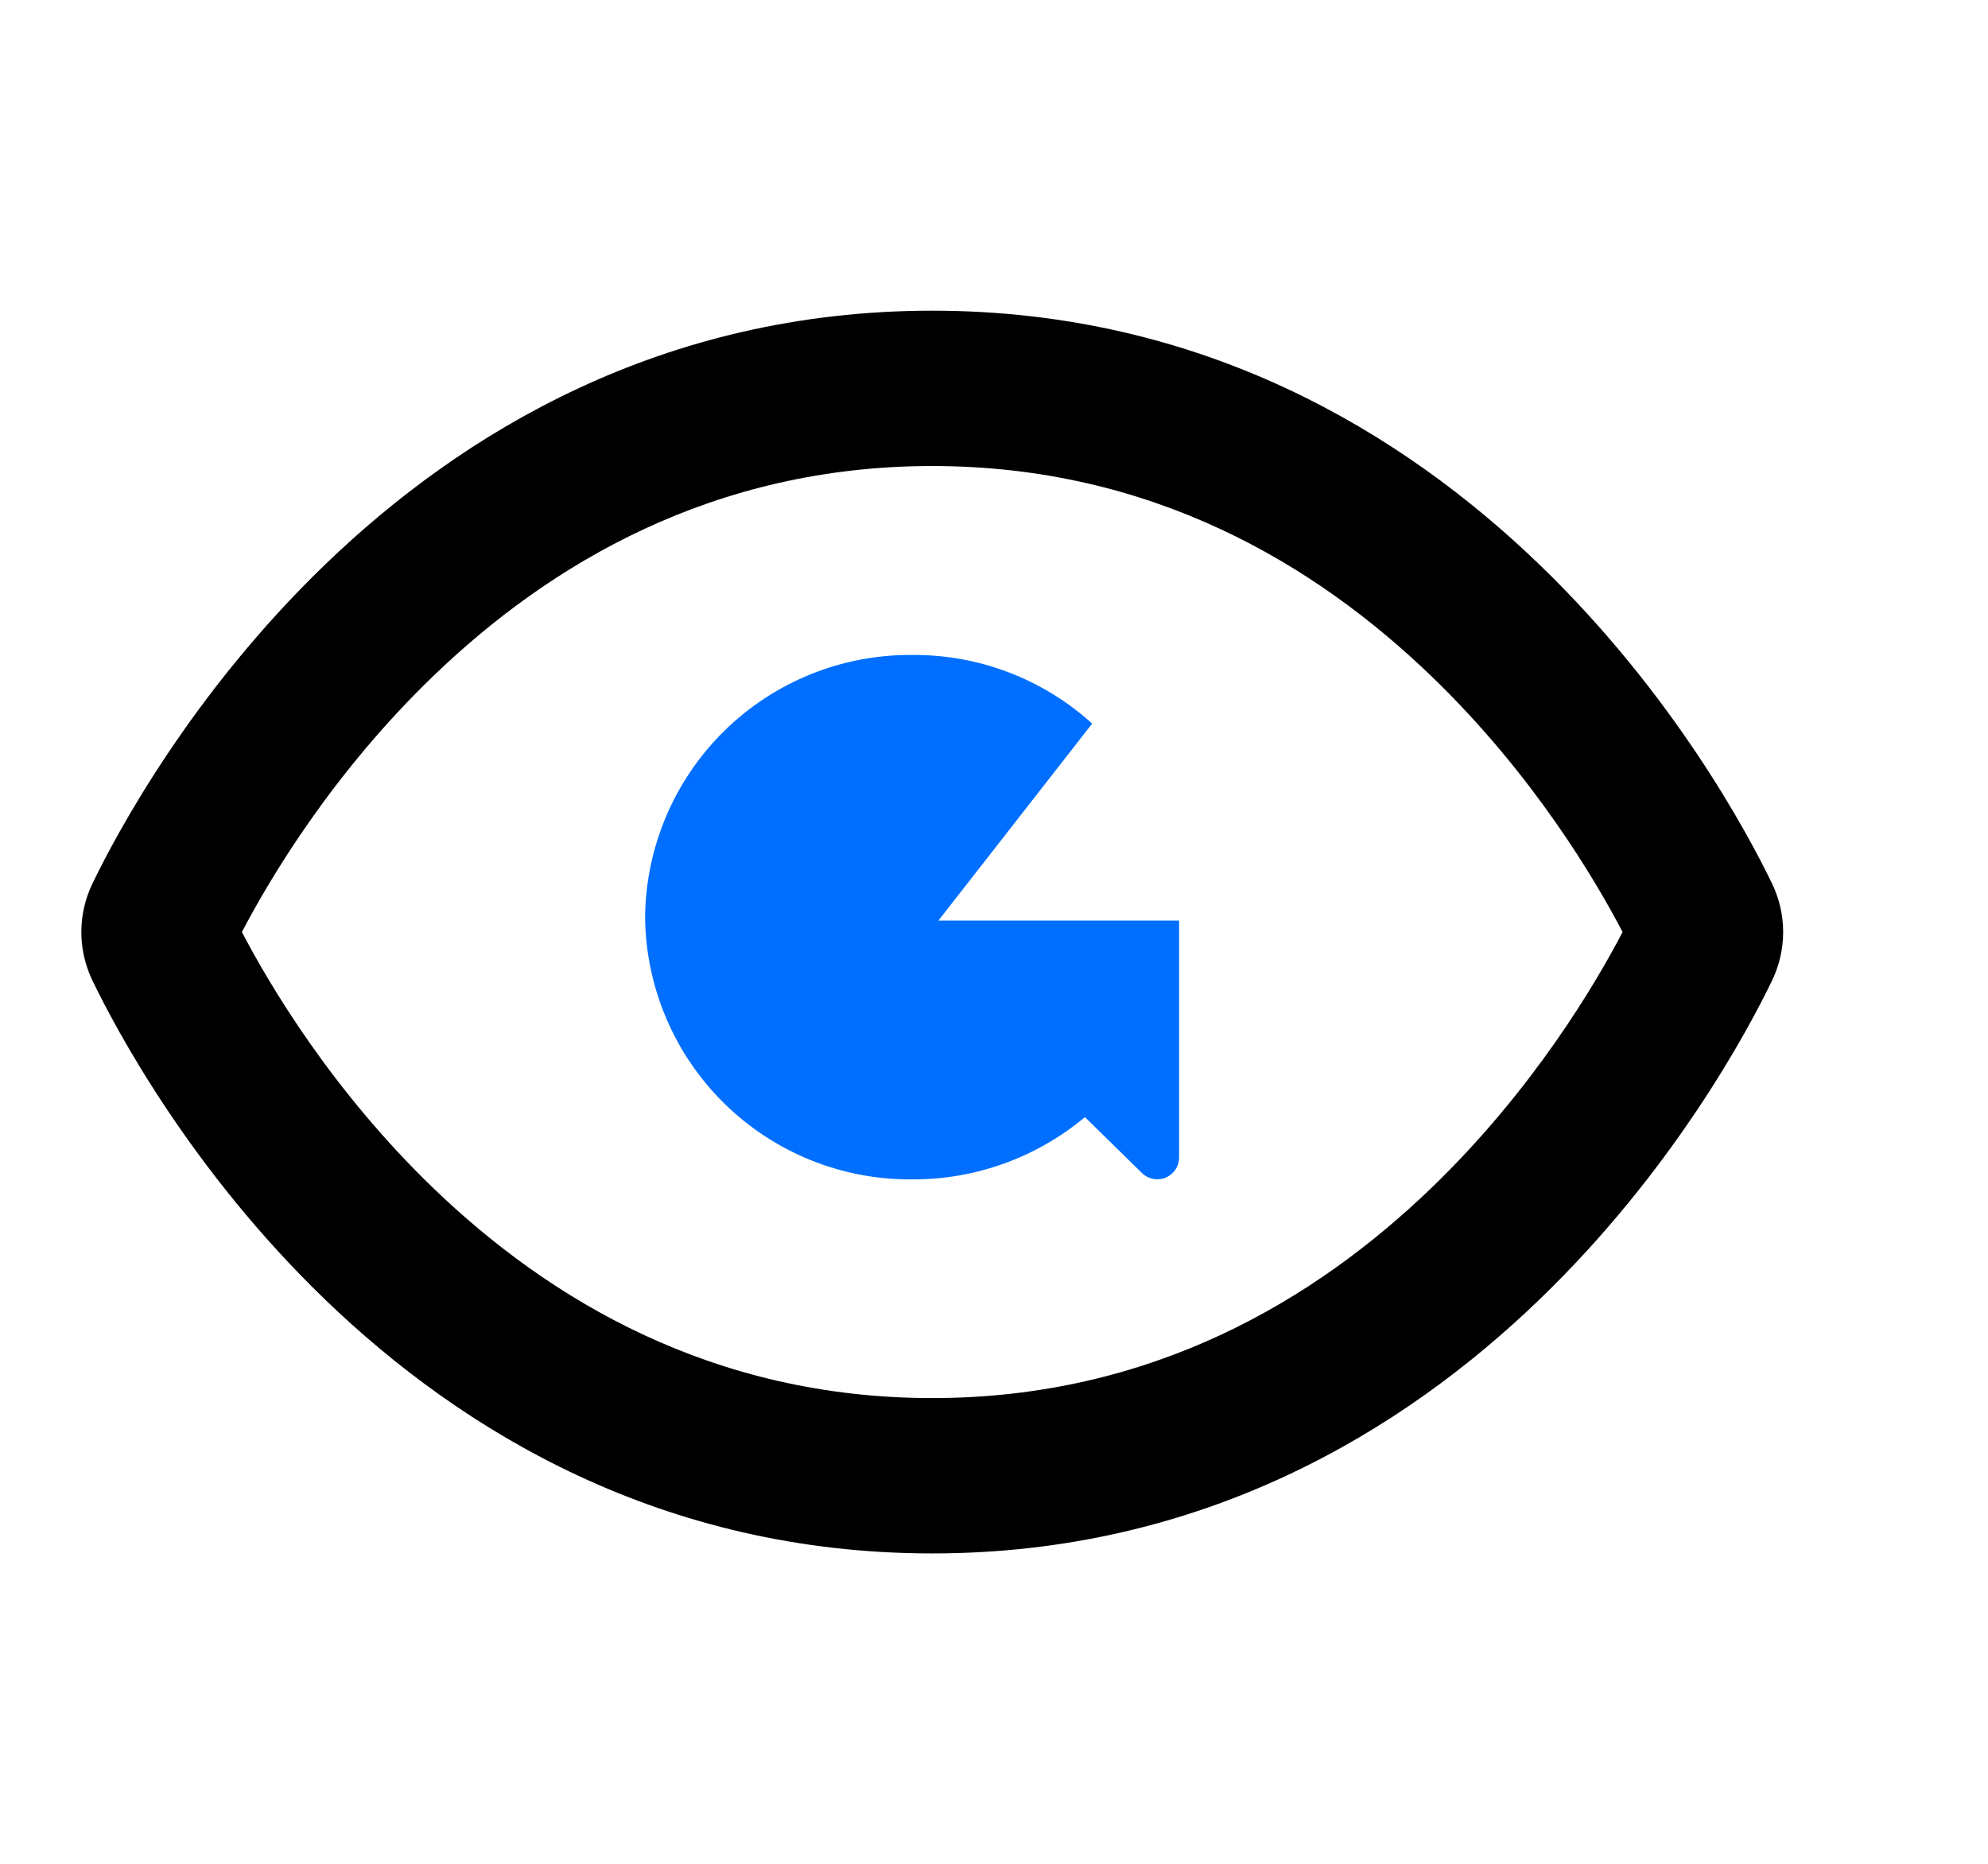
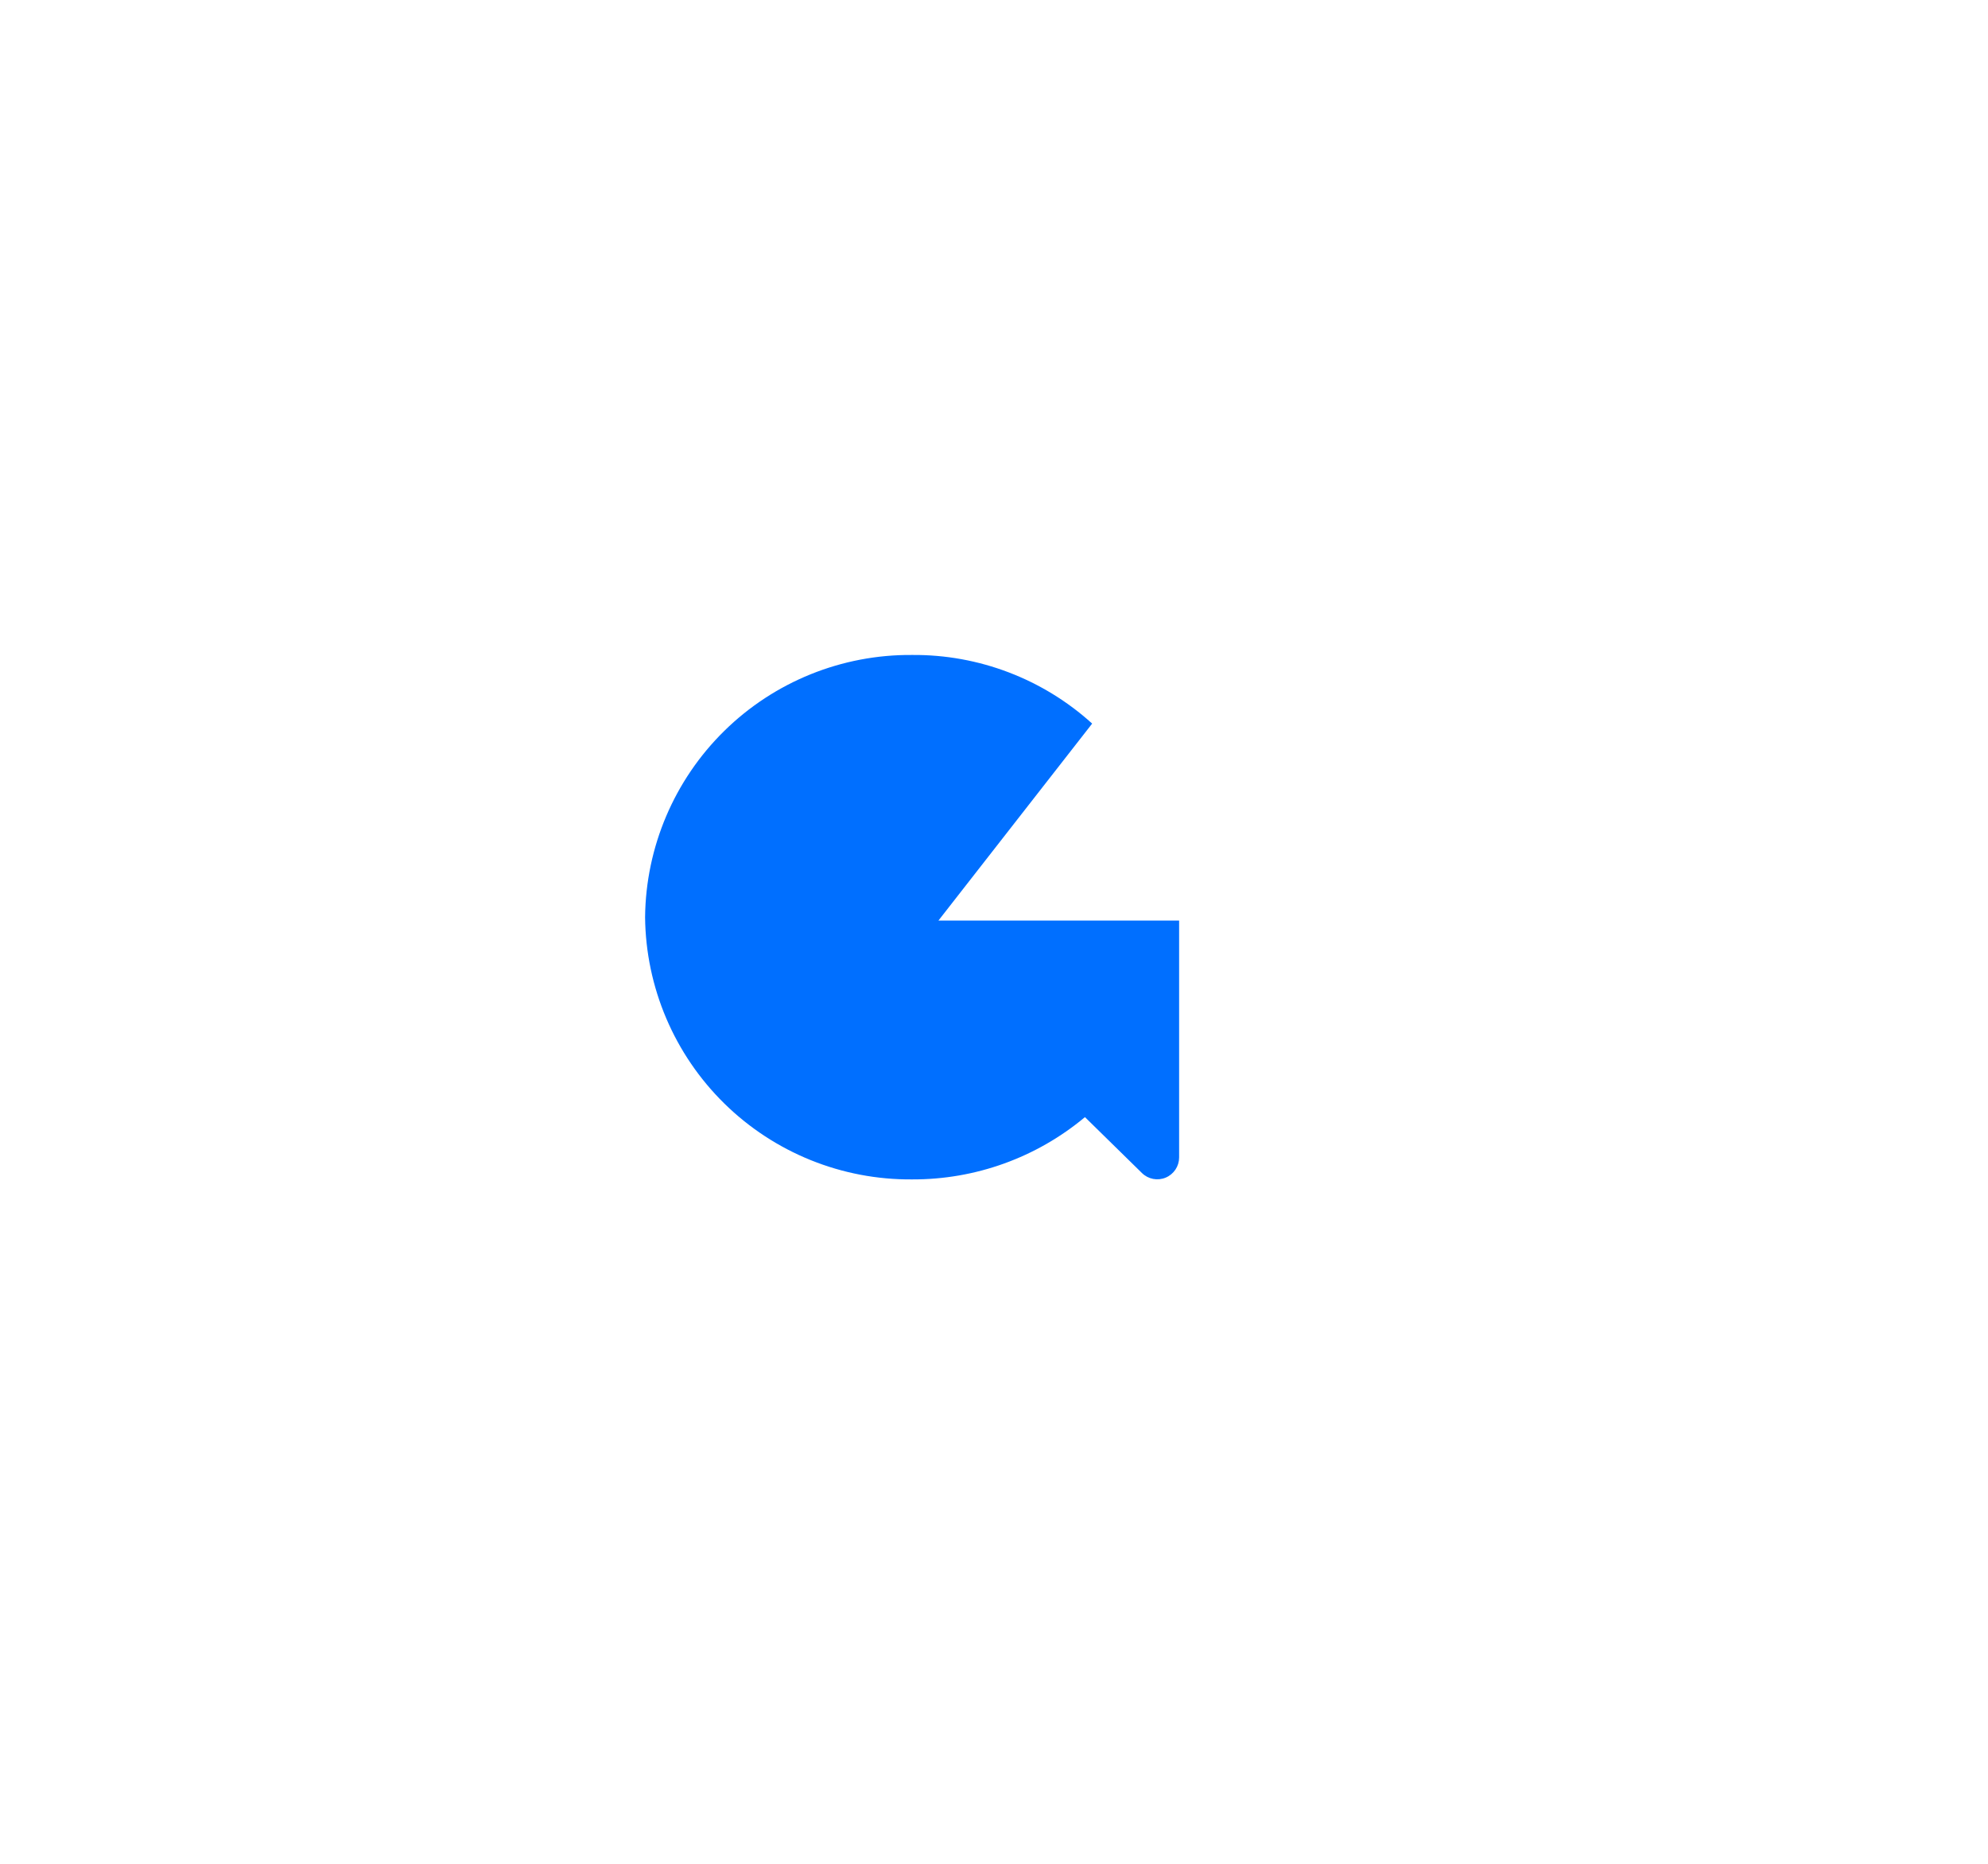
<svg xmlns="http://www.w3.org/2000/svg" width="321" height="301" viewBox="0 0 321 301" fill="none">
-   <path d="M150.53 50.165C194.208 50.165 226.536 69.938 248.482 91.073C270.293 112.078 282.363 134.869 286.111 142.621C288.529 147.614 288.529 153.365 286.113 158.359L286.115 158.361C282.37 166.107 270.299 188.905 248.482 209.915C226.536 231.05 194.208 250.823 150.53 250.823C106.853 250.823 74.524 231.05 52.578 209.915C30.764 188.908 18.693 166.113 14.946 158.364L14.727 157.894C12.532 153.012 12.605 147.462 14.946 142.624C18.692 134.875 30.763 112.081 52.578 91.073C74.524 69.938 106.853 50.165 150.53 50.165ZM150.53 75.246C115.107 75.246 88.698 91.111 69.977 109.139C53.524 124.983 43.413 142.153 39.063 150.493C43.413 158.833 53.524 176.004 69.977 191.849C88.698 209.877 115.107 225.74 150.53 225.74C185.954 225.74 212.364 209.877 231.084 191.849C247.537 176.004 257.646 158.833 261.996 150.493C257.646 142.153 247.536 124.983 231.084 109.139C212.364 91.111 185.954 75.246 150.53 75.246Z" fill="black" />
  <path d="M147.276 105.754C158.036 105.665 168.409 109.636 176.35 116.835L152.162 147.826L151.532 148.634H190.391V186.902C190.388 187.596 190.181 188.273 189.795 188.85C189.409 189.426 188.862 189.876 188.222 190.144C187.582 190.411 186.877 190.483 186.196 190.353C185.515 190.222 184.888 189.893 184.393 189.407L175.184 180.375C167.359 186.914 157.474 190.476 147.276 190.431C135.947 190.525 125.044 186.119 116.96 178.181C108.876 170.243 104.274 159.421 104.162 148.092C104.274 136.763 108.877 125.942 116.96 118.004C125.044 110.066 135.947 105.66 147.276 105.754Z" fill="#006FFF" />
</svg>